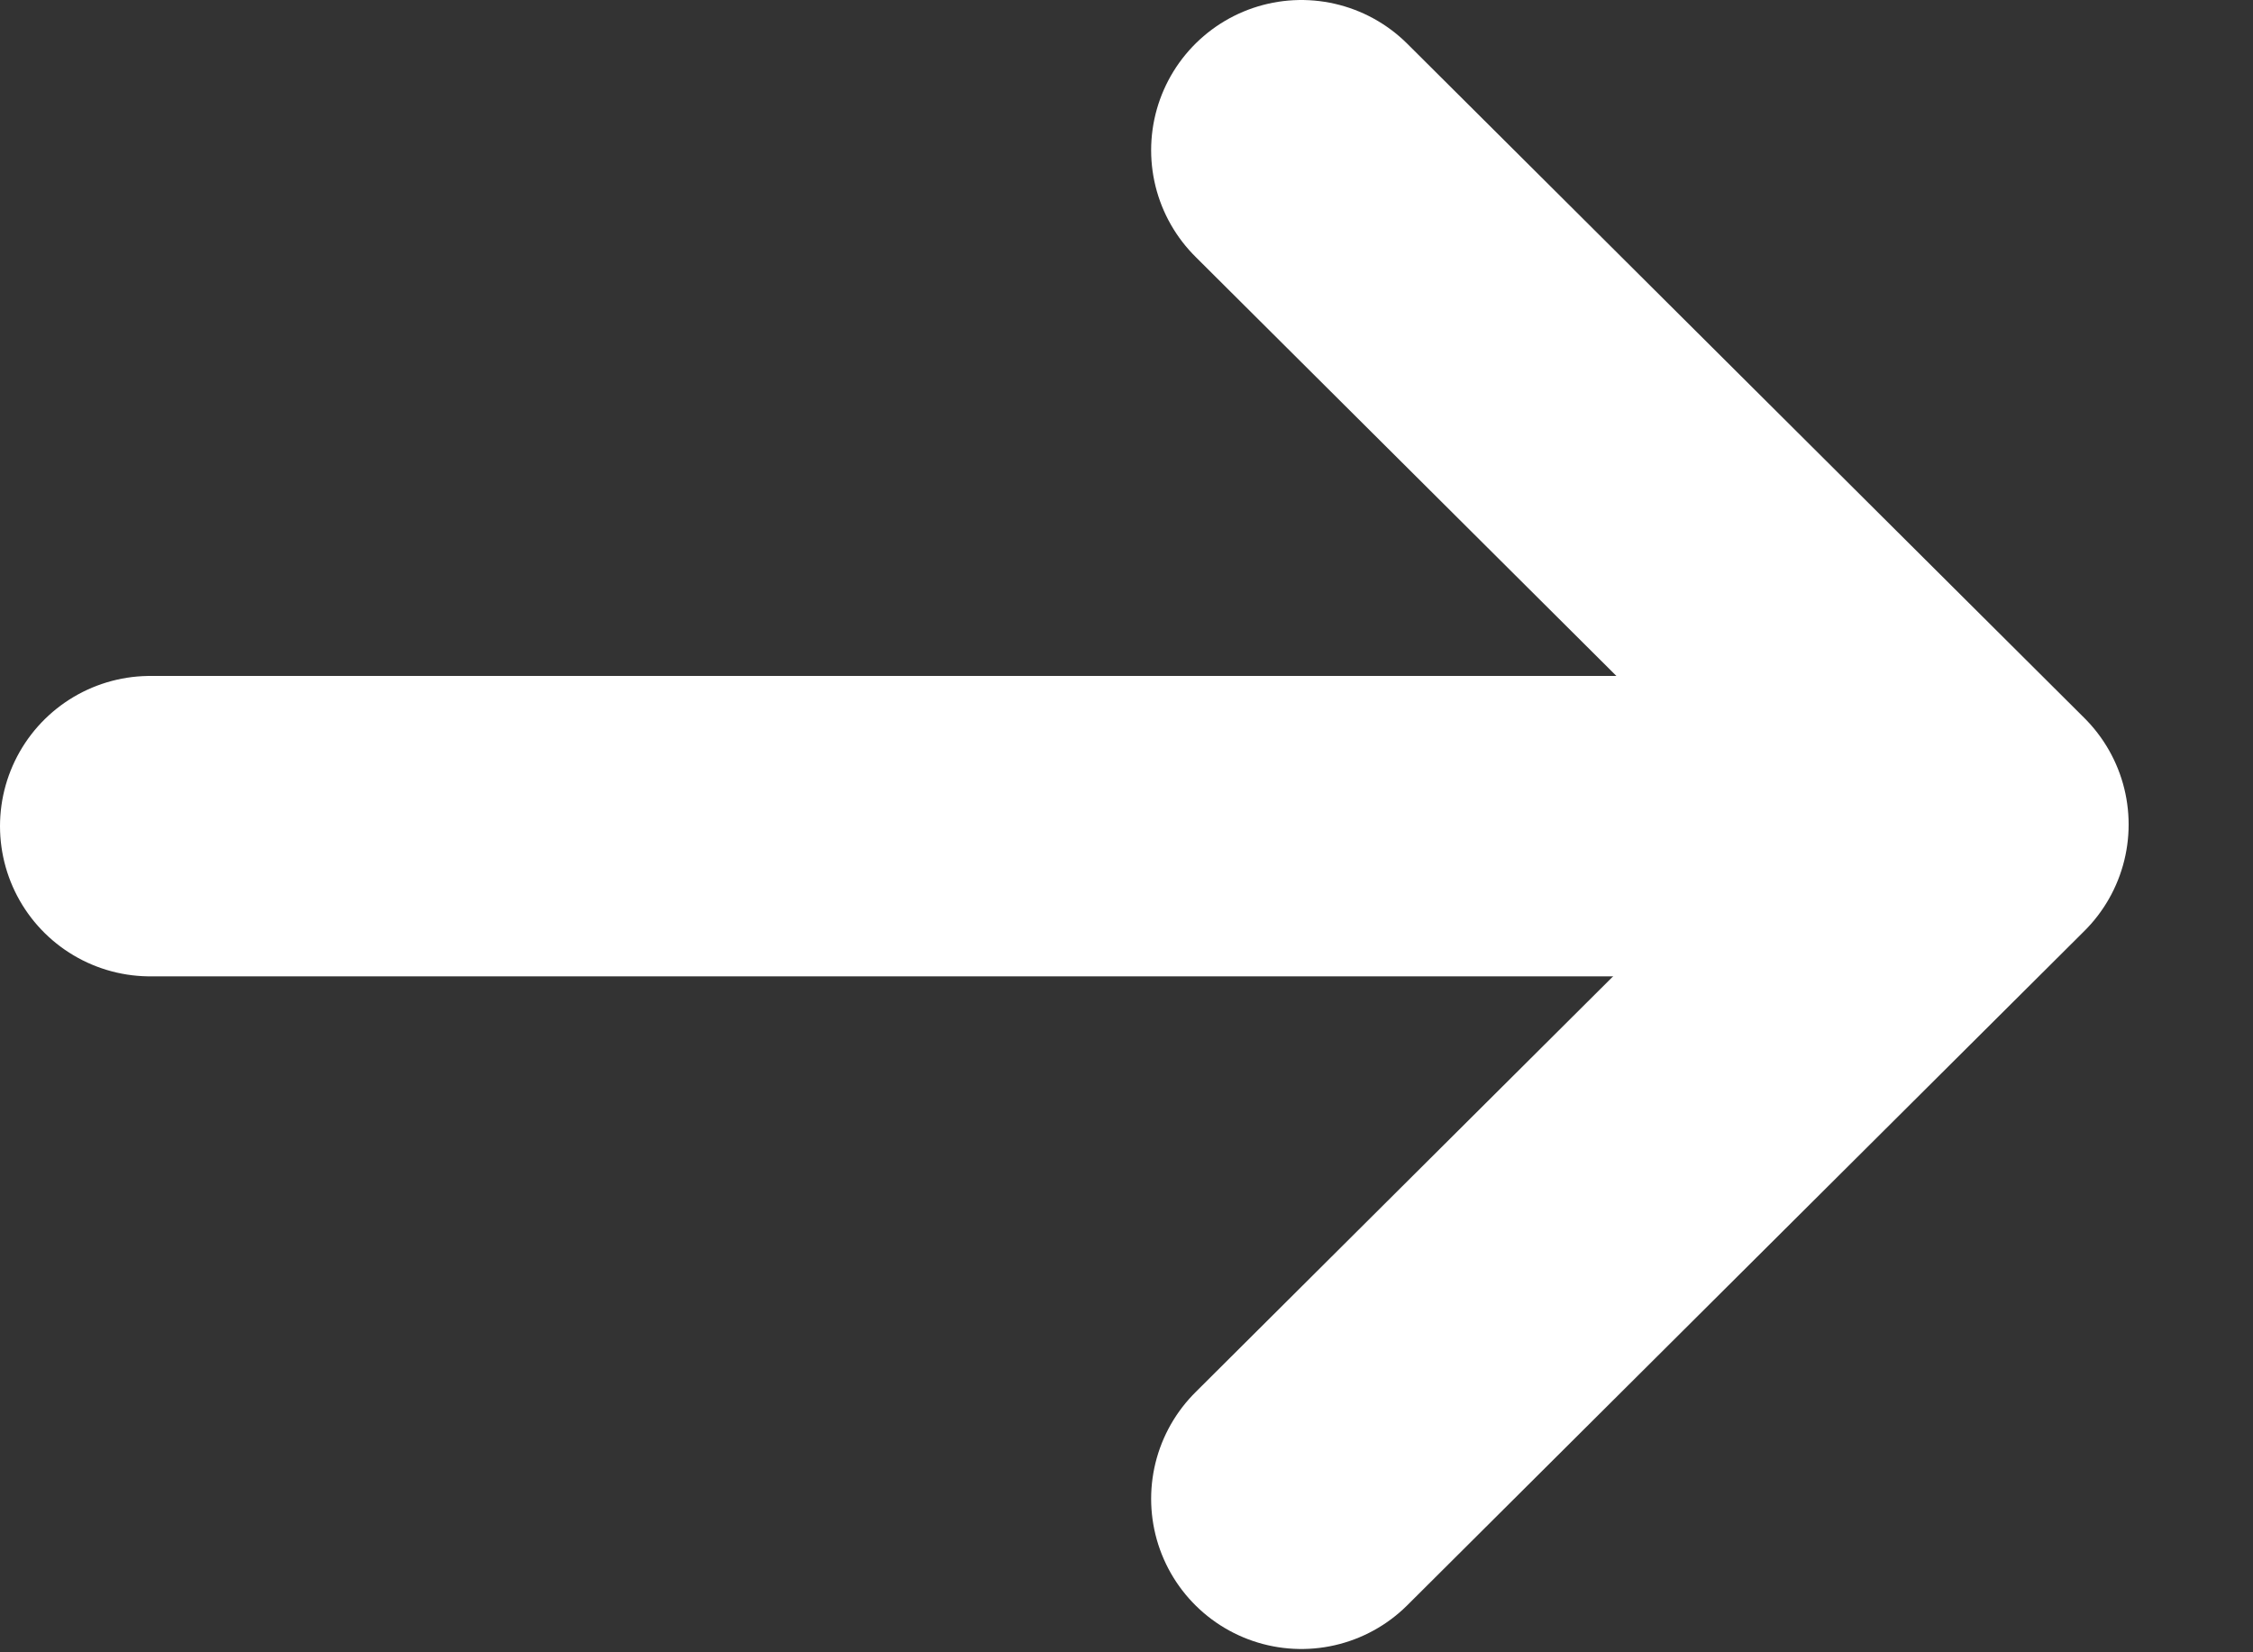
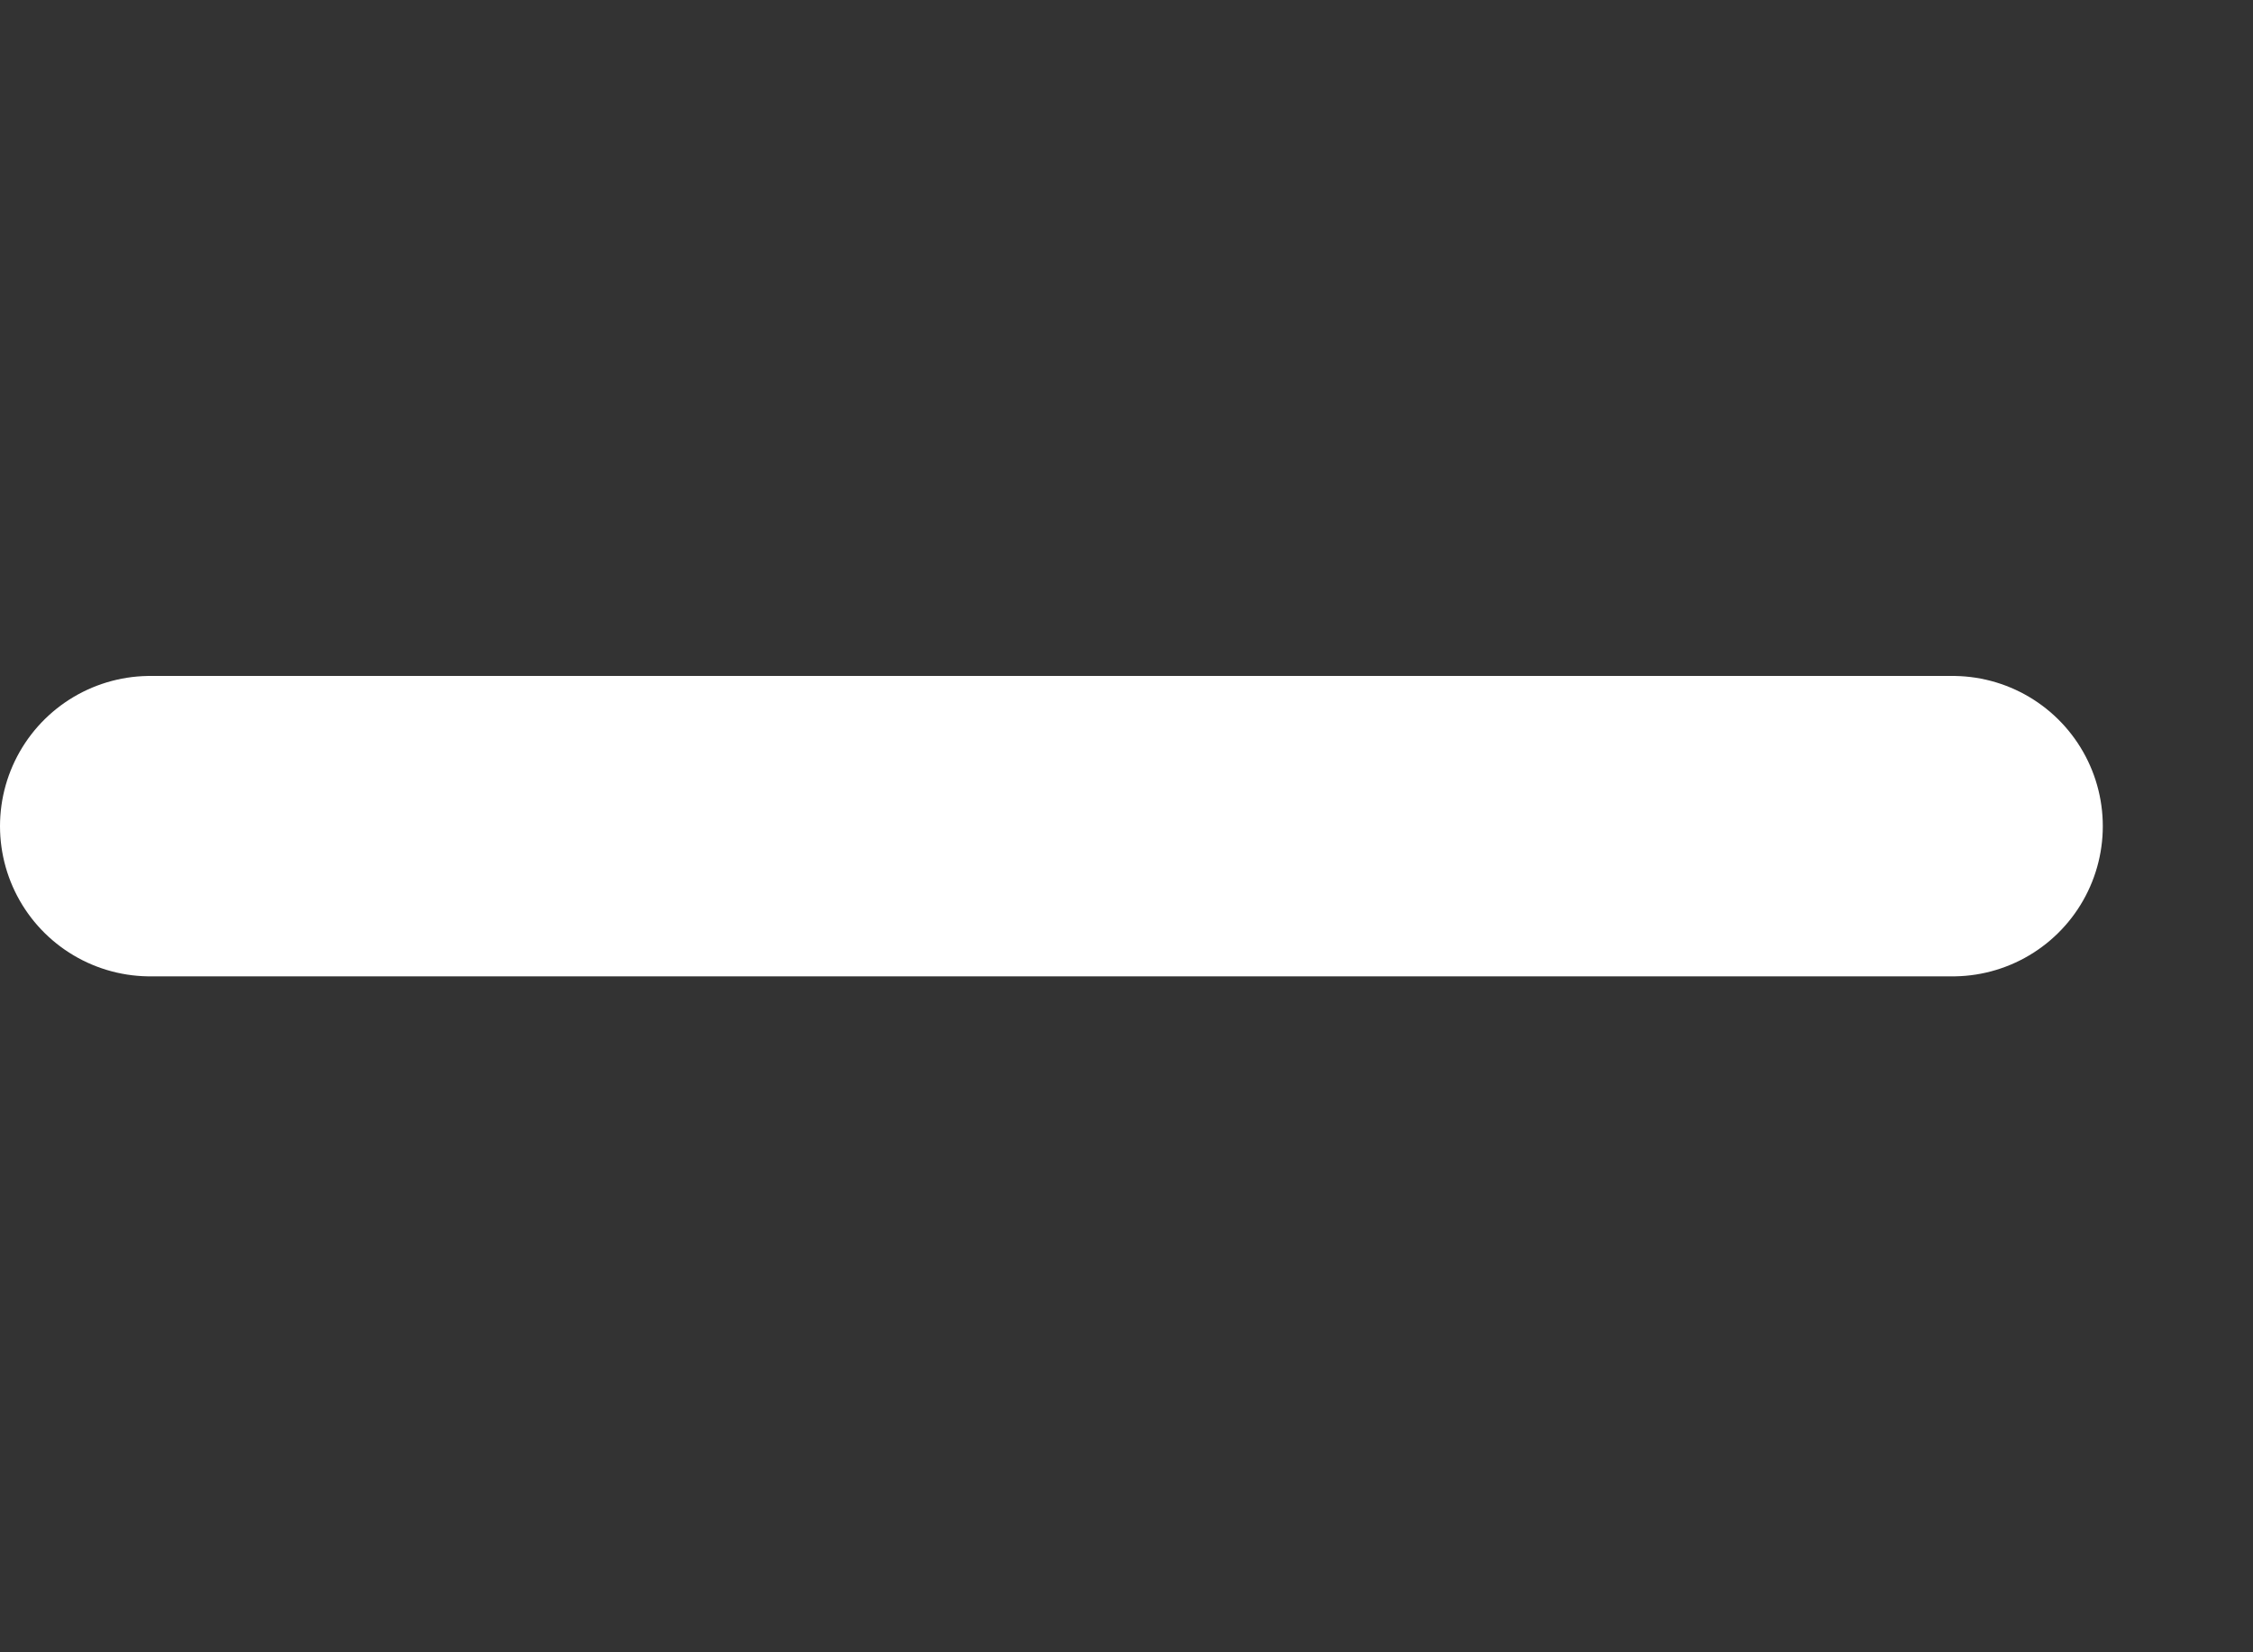
<svg xmlns="http://www.w3.org/2000/svg" width="15" height="11" viewBox="0 0 15 11" fill="none">
  <rect x="0" y="0" width="15" height="11" fill="#333333" stroke="none" />
  <path d="M13 5.5L1 5.5" stroke="white" stroke-width="2" stroke-linecap="round" stroke-linejoin="round" />
-   <path d="M8.664 1L13.172 5.489L8.664 9.978" stroke="white" stroke-width="2" stroke-linecap="round" stroke-linejoin="round" />
</svg>